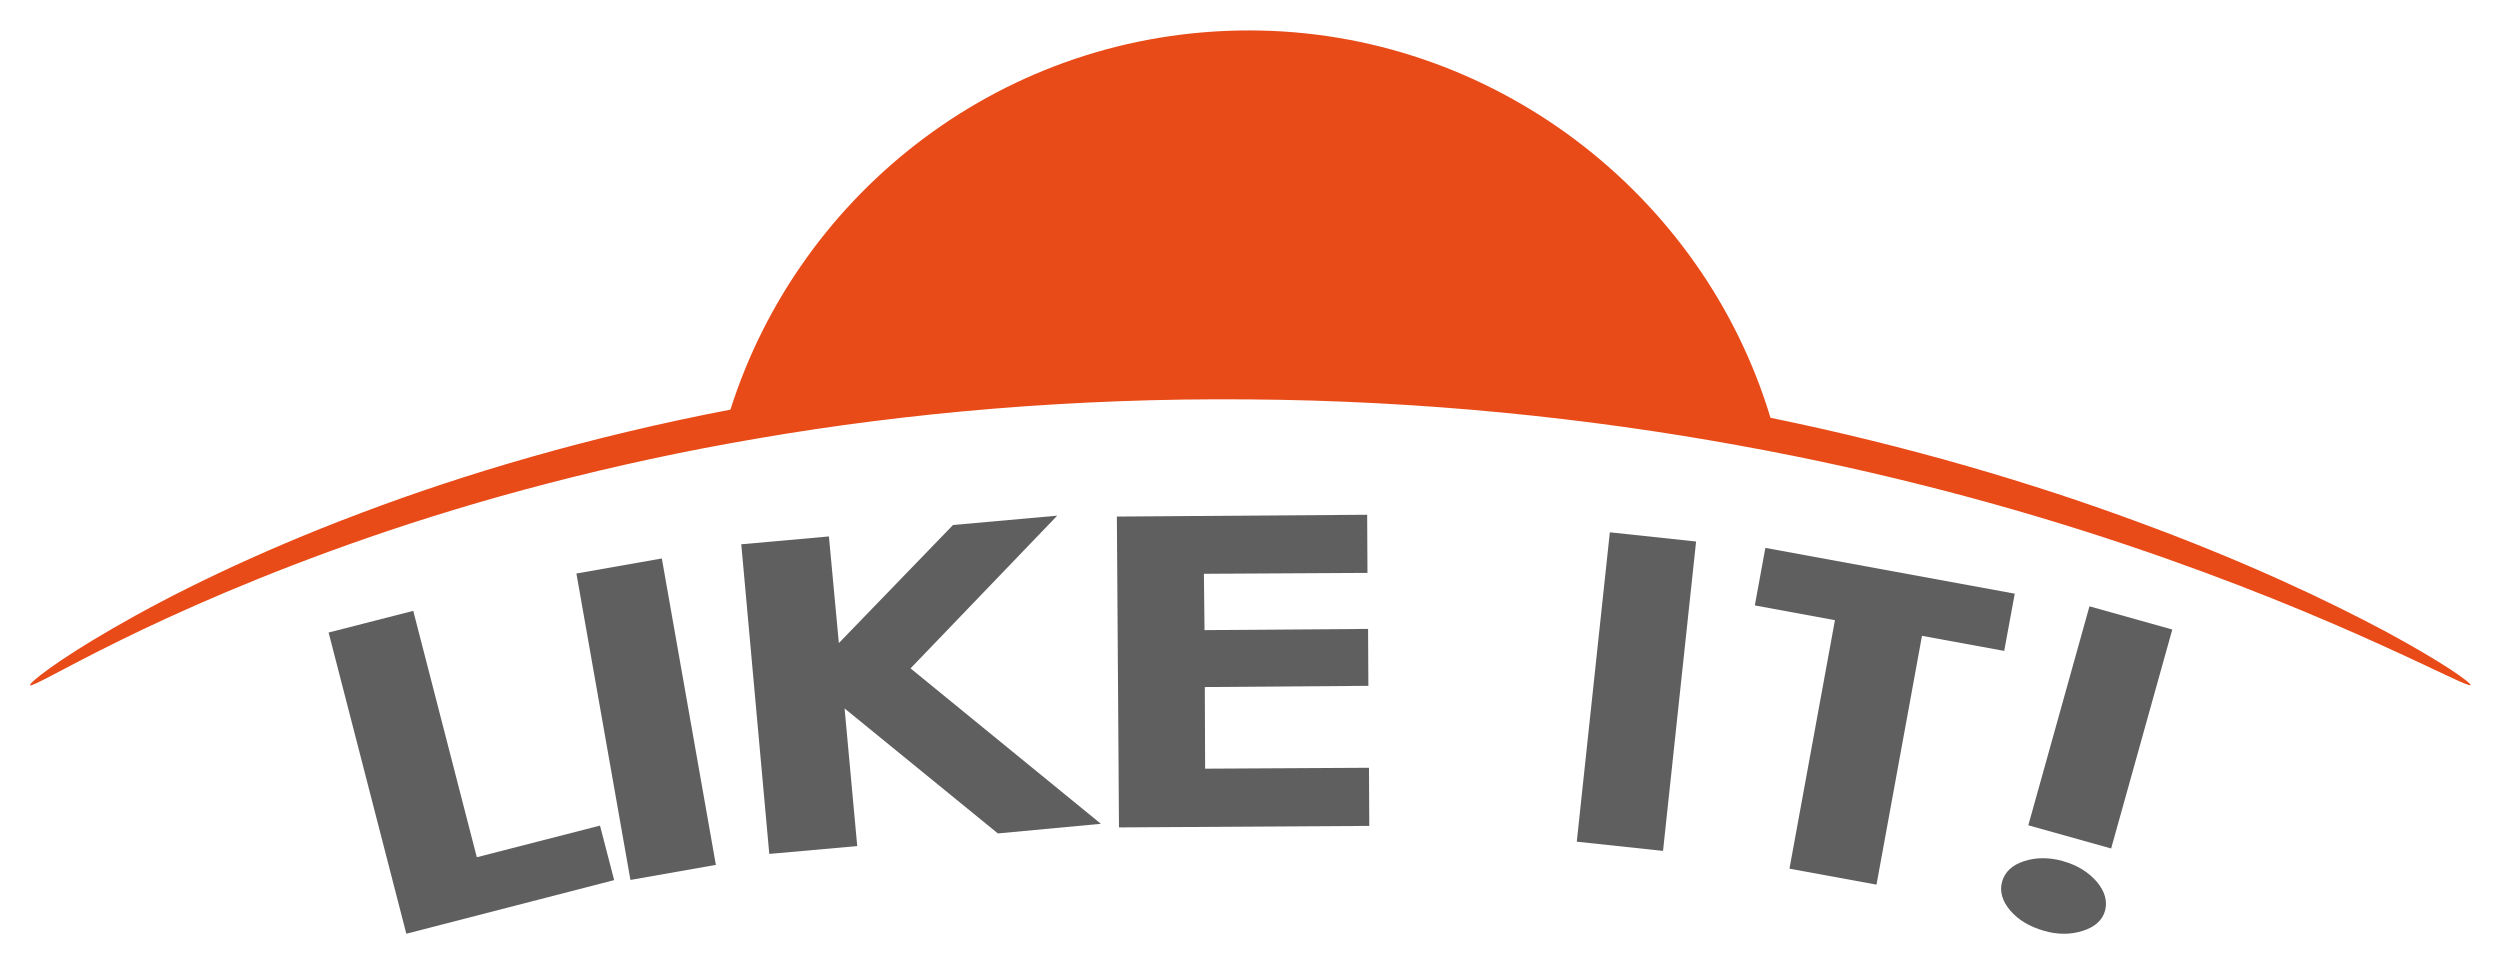
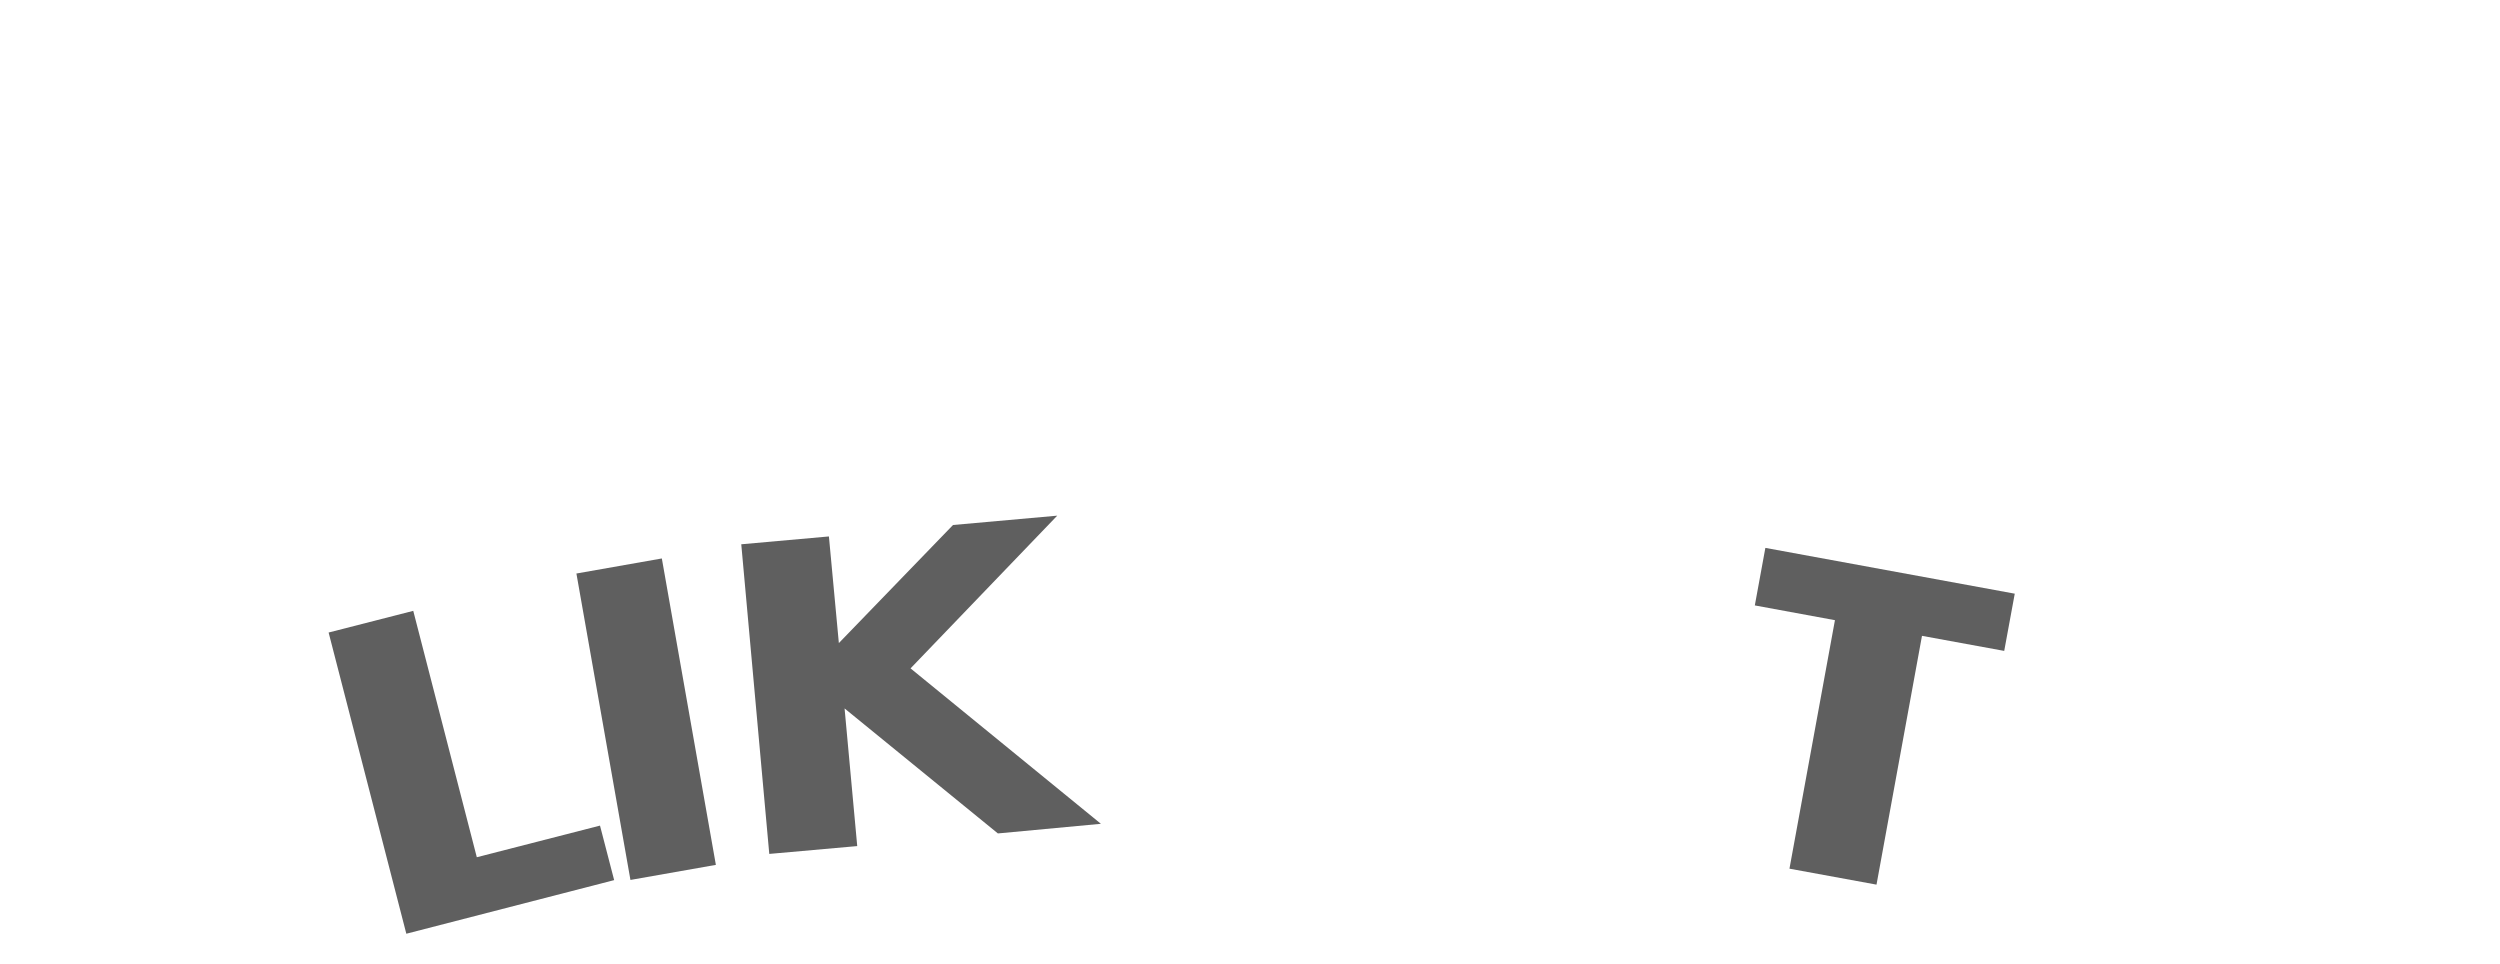
<svg xmlns="http://www.w3.org/2000/svg" version="1.1" viewBox="0 0 830 320">
  <defs>
    <style>
      .cls-1 {
        fill: #5f5f5f;
      }

      .cls-2 {
        fill: #e84b18;
      }
    </style>
  </defs>
  <g>
    <g id="_レイヤー_1" data-name="レイヤー_1">
      <g id="_レイヤー_1-2" data-name="_レイヤー_1">
        <g>
-           <path class="cls-2" d="M820.1,227.4c-.4.7-10.8-4.8-30.3-13.6-19.4-8.8-47.8-20.8-83.8-32.9-36-12.1-79.8-24.2-129.2-33.1-49.4-9-104.5-14.8-162.4-15.2-57.9-.5-113.1,4.4-162.5,12.9-49.5,8.4-93.2,20.4-129.1,32.8-35.9,12.4-64,25-83.1,34.4-19.1,9.4-29.2,15.5-29.7,14.8-.5-.7,8.9-8.2,27.5-18.9,18.6-10.8,46.5-24.8,82.4-38.3,34.1-12.9,75.6-25.3,122.6-34.3,23.2-73,91.5-125.9,172.2-125.9s150.7,54.2,173.1,128.6c46.3,9.5,87.3,21.8,121.2,34.3,36.1,13.2,64.2,26.6,83.1,36.7,18.9,10.2,28.6,17.1,28.2,17.9" />
          <polygon class="cls-1" points="109.1 210 137.2 202.8 158.3 284.6 199.2 274.1 203.9 292.2 134.9 310 109.1 210" />
          <rect class="cls-1" x="200.1" y="187.2" width="28.8" height="103.3" transform="translate(-38.2 40.8) rotate(-10)" />
          <polygon class="cls-1" points="246.1 180.7 275.2 178.1 278.5 213.5 316.4 174.3 351 171.2 302.3 221.9 365.5 273.5 331.3 276.7 280.4 235.2 284.6 280.9 255.4 283.5 246.1 180.7" />
-           <polygon class="cls-1" points="370.8 171.5 453.9 170.9 454 190.2 399.7 190.5 399.9 209.2 454.2 208.8 454.3 227.7 400 228.1 400.1 255.2 454.5 254.9 454.6 274.2 371.5 274.7 370.8 171.5" />
-           <rect class="cls-1" x="491.3" y="215.1" width="103.3" height="28.8" transform="translate(257.4 745.1) rotate(-83.9)" />
          <polygon class="cls-1" points="586.1 181.9 668.9 197.1 665.4 216.1 638.1 211.1 623 293.7 594.1 288.4 609.2 205.9 582.6 201 586.1 181.9" />
-           <path class="cls-1" d="M684.9,285.9c4.7,1.3,8.4,3.6,11.2,6.8,2.7,3.2,3.6,6.4,2.8,9.6-.9,3.2-3.3,5.4-7.3,6.7s-8.3,1.4-13.1,0-8.4-3.6-11.1-6.7c-2.7-3.2-3.6-6.4-2.7-9.6.9-3.2,3.3-5.5,7.3-6.8,4-1.3,8.3-1.3,13,0M693.7,201.3l27.5,7.7-20.3,72.7-27.5-7.7,20.3-72.7h0Z" />
        </g>
      </g>
    </g>
  </g>
</svg>